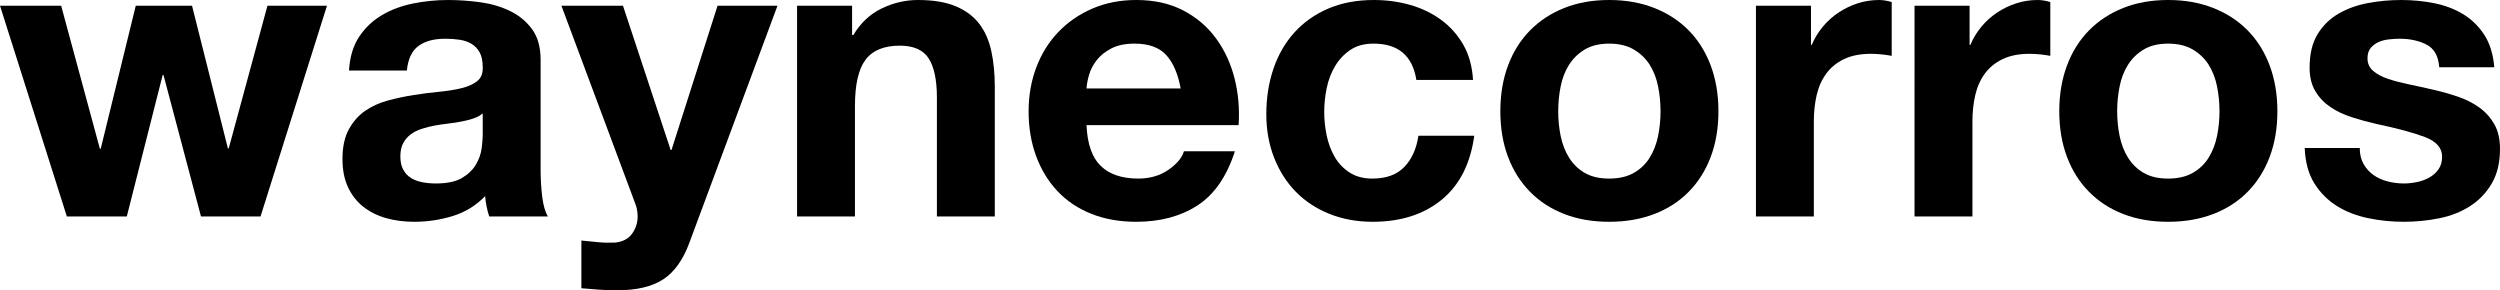
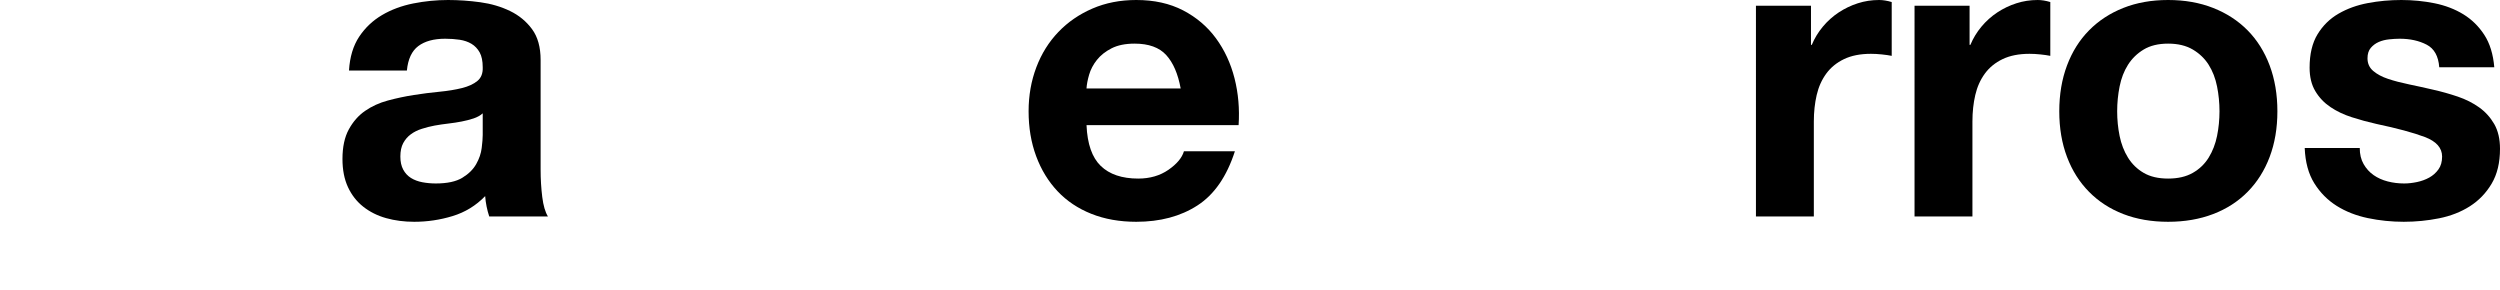
<svg xmlns="http://www.w3.org/2000/svg" version="1.1" id="Layer_1" x="0px" y="0px" viewBox="0 0 85.847 9.968" style="enable-background:new 0 0 85.847 9.968;" xml:space="preserve">
  <g>
-     <path d="M6.902,7.434L5.614,2.576H5.586L4.354,7.434H2.296L0,0.196h2.1L3.43,5.11h0.028l1.204-4.914h1.932l1.232,4.9h0.028   l1.33-4.9h2.044L8.946,7.434H6.902z" />
    <path d="M11.984,2.422c0.028-0.466,0.145-0.854,0.35-1.162c0.205-0.308,0.467-0.555,0.784-0.742   c0.317-0.187,0.674-0.319,1.071-0.399C14.585,0.04,14.984,0,15.386,0c0.364,0,0.732,0.026,1.106,0.077   c0.373,0.051,0.714,0.152,1.022,0.301c0.308,0.149,0.56,0.357,0.756,0.623s0.294,0.619,0.294,1.057v3.766   c0,0.327,0.019,0.639,0.056,0.938c0.037,0.299,0.103,0.522,0.196,0.672H16.8c-0.037-0.112-0.067-0.226-0.091-0.343   s-0.04-0.236-0.049-0.357c-0.317,0.327-0.691,0.556-1.12,0.686c-0.429,0.131-0.868,0.196-1.316,0.196   c-0.346,0-0.667-0.042-0.966-0.126s-0.56-0.215-0.784-0.392s-0.399-0.401-0.525-0.672C11.823,6.155,11.76,5.833,11.76,5.46   c0-0.411,0.072-0.749,0.217-1.015c0.145-0.266,0.331-0.479,0.56-0.637c0.229-0.159,0.49-0.278,0.784-0.357   c0.294-0.079,0.59-0.142,0.889-0.189s0.593-0.084,0.882-0.112c0.29-0.028,0.546-0.07,0.77-0.126   c0.224-0.056,0.401-0.137,0.532-0.245c0.13-0.107,0.191-0.264,0.182-0.469c0-0.214-0.035-0.385-0.105-0.511   c-0.07-0.126-0.164-0.224-0.28-0.294c-0.117-0.07-0.252-0.116-0.406-0.14c-0.154-0.023-0.32-0.035-0.497-0.035   c-0.392,0-0.7,0.084-0.924,0.252c-0.224,0.168-0.354,0.448-0.392,0.84H11.984z M16.576,3.892c-0.084,0.075-0.189,0.133-0.315,0.175   S16,4.144,15.855,4.172C15.71,4.2,15.559,4.224,15.4,4.242s-0.317,0.042-0.476,0.07c-0.149,0.028-0.296,0.065-0.441,0.112   c-0.145,0.046-0.271,0.109-0.378,0.189c-0.107,0.079-0.194,0.18-0.259,0.301c-0.065,0.122-0.098,0.275-0.098,0.462   c0,0.178,0.033,0.327,0.098,0.448C13.911,5.945,14,6.041,14.112,6.111c0.112,0.07,0.243,0.119,0.392,0.147   C14.653,6.286,14.807,6.3,14.966,6.3c0.392,0,0.695-0.065,0.91-0.196c0.215-0.13,0.373-0.287,0.476-0.469   c0.103-0.182,0.166-0.366,0.189-0.553c0.023-0.187,0.035-0.336,0.035-0.448V3.892z" />
-     <path d="M22.778,9.59c-0.383,0.252-0.915,0.378-1.596,0.378c-0.206,0-0.408-0.007-0.609-0.021   c-0.201-0.014-0.404-0.031-0.609-0.049V8.26c0.187,0.019,0.378,0.037,0.574,0.056c0.196,0.019,0.392,0.023,0.588,0.014   c0.261-0.028,0.455-0.131,0.581-0.308s0.189-0.374,0.189-0.588c0-0.159-0.028-0.308-0.084-0.448l-2.534-6.79h2.114l1.638,4.956   h0.028l1.582-4.956h2.058L23.674,8.33C23.459,8.918,23.16,9.338,22.778,9.59z" />
-     <path d="M29.26,0.196v1.008h0.042c0.252-0.42,0.579-0.726,0.98-0.917S31.094,0,31.514,0c0.532,0,0.968,0.072,1.309,0.217   c0.341,0.145,0.609,0.345,0.805,0.602c0.196,0.257,0.333,0.57,0.413,0.938c0.08,0.369,0.119,0.777,0.119,1.225v4.452h-1.988V3.346   c0-0.597-0.094-1.043-0.28-1.337c-0.187-0.294-0.518-0.441-0.994-0.441c-0.542,0-0.934,0.161-1.176,0.483   c-0.243,0.322-0.364,0.852-0.364,1.589v3.794H27.37V0.196H29.26z" />
    <path d="M37.799,5.698c0.299,0.289,0.728,0.434,1.288,0.434c0.401,0,0.747-0.101,1.036-0.301c0.289-0.201,0.467-0.413,0.532-0.637   h1.75c-0.28,0.868-0.709,1.489-1.288,1.862c-0.579,0.374-1.279,0.56-2.1,0.56c-0.569,0-1.083-0.091-1.54-0.273   c-0.458-0.182-0.845-0.441-1.162-0.777s-0.562-0.737-0.735-1.204c-0.173-0.467-0.259-0.98-0.259-1.54   c0-0.542,0.089-1.045,0.266-1.512s0.429-0.87,0.756-1.211c0.326-0.341,0.716-0.609,1.169-0.805C37.965,0.098,38.467,0,39.018,0   c0.616,0,1.152,0.119,1.61,0.357c0.457,0.238,0.833,0.558,1.127,0.959c0.294,0.401,0.506,0.859,0.637,1.372   c0.13,0.514,0.177,1.05,0.14,1.61H37.31C37.337,4.942,37.5,5.409,37.799,5.698z M40.046,1.89c-0.238-0.261-0.6-0.392-1.085-0.392   c-0.317,0-0.581,0.054-0.791,0.161s-0.378,0.24-0.504,0.399S37.452,2.385,37.4,2.562s-0.082,0.336-0.091,0.476h3.234   C40.45,2.534,40.285,2.151,40.046,1.89z" />
-     <path d="M47.166,1.498c-0.317,0-0.583,0.072-0.798,0.217c-0.215,0.145-0.39,0.332-0.525,0.56c-0.136,0.229-0.231,0.481-0.287,0.756   S45.472,3.58,45.472,3.85c0,0.261,0.028,0.527,0.084,0.798c0.056,0.271,0.147,0.516,0.273,0.735s0.296,0.399,0.511,0.539   c0.214,0.14,0.476,0.21,0.784,0.21c0.476,0,0.842-0.133,1.099-0.399c0.257-0.266,0.417-0.623,0.483-1.071h1.918   c-0.131,0.961-0.504,1.694-1.12,2.198c-0.616,0.504-1.405,0.756-2.366,0.756c-0.542,0-1.039-0.091-1.491-0.273   c-0.453-0.182-0.837-0.437-1.155-0.763s-0.565-0.716-0.742-1.169s-0.266-0.95-0.266-1.491c0-0.56,0.082-1.08,0.245-1.561   c0.164-0.48,0.404-0.896,0.721-1.246c0.317-0.35,0.705-0.623,1.162-0.819C46.069,0.098,46.592,0,47.18,0   c0.429,0,0.842,0.056,1.239,0.168c0.397,0.112,0.751,0.283,1.064,0.511c0.313,0.229,0.567,0.513,0.763,0.854   c0.196,0.341,0.308,0.744,0.336,1.211h-1.946C48.505,1.914,48.015,1.498,47.166,1.498z" />
-     <path d="M51.785,2.247c0.177-0.471,0.429-0.873,0.756-1.204c0.326-0.331,0.718-0.588,1.176-0.77C54.174,0.091,54.688,0,55.257,0   s1.085,0.091,1.547,0.273c0.462,0.182,0.856,0.439,1.183,0.77c0.327,0.332,0.579,0.733,0.756,1.204s0.266,0.997,0.266,1.575   S58.92,4.923,58.743,5.39s-0.429,0.866-0.756,1.197c-0.327,0.332-0.721,0.586-1.183,0.763s-0.978,0.266-1.547,0.266   s-1.083-0.089-1.54-0.266c-0.458-0.177-0.85-0.432-1.176-0.763c-0.327-0.331-0.579-0.73-0.756-1.197S51.52,4.401,51.52,3.822   S51.608,2.718,51.785,2.247z M53.591,4.669c0.056,0.275,0.151,0.523,0.287,0.742c0.135,0.219,0.315,0.395,0.539,0.525   c0.224,0.131,0.504,0.196,0.84,0.196s0.618-0.065,0.847-0.196c0.229-0.13,0.411-0.306,0.546-0.525s0.231-0.467,0.287-0.742   c0.056-0.275,0.084-0.558,0.084-0.847c0-0.29-0.028-0.574-0.084-0.854c-0.056-0.28-0.152-0.527-0.287-0.742   c-0.135-0.214-0.317-0.39-0.546-0.525c-0.229-0.135-0.511-0.203-0.847-0.203s-0.616,0.068-0.84,0.203   c-0.224,0.135-0.404,0.311-0.539,0.525c-0.136,0.215-0.231,0.462-0.287,0.742c-0.056,0.28-0.084,0.564-0.084,0.854   C53.507,4.111,53.535,4.394,53.591,4.669z" />
    <path d="M62.187,0.196V1.54h0.028c0.093-0.224,0.219-0.432,0.378-0.623c0.159-0.191,0.341-0.354,0.546-0.49   c0.205-0.135,0.424-0.24,0.658-0.315S64.273,0,64.525,0c0.131,0,0.275,0.023,0.434,0.07v1.848   c-0.093-0.019-0.206-0.035-0.336-0.049c-0.131-0.014-0.257-0.021-0.378-0.021c-0.364,0-0.672,0.061-0.924,0.182   c-0.252,0.121-0.455,0.287-0.609,0.497c-0.154,0.21-0.264,0.455-0.329,0.735c-0.065,0.28-0.098,0.583-0.098,0.91v3.262h-1.988   V0.196H62.187z" />
    <path d="M67.633,0.196V1.54h0.028c0.093-0.224,0.219-0.432,0.378-0.623c0.159-0.191,0.341-0.354,0.546-0.49   c0.205-0.135,0.424-0.24,0.658-0.315S69.719,0,69.971,0c0.131,0,0.275,0.023,0.434,0.07v1.848   c-0.093-0.019-0.206-0.035-0.336-0.049c-0.131-0.014-0.257-0.021-0.378-0.021c-0.364,0-0.672,0.061-0.924,0.182   c-0.252,0.121-0.455,0.287-0.609,0.497c-0.154,0.21-0.264,0.455-0.329,0.735c-0.065,0.28-0.098,0.583-0.098,0.91v3.262h-1.988   V0.196H67.633z" />
    <path d="M70.979,2.247c0.177-0.471,0.429-0.873,0.756-1.204c0.326-0.331,0.718-0.588,1.176-0.77C73.368,0.091,73.882,0,74.451,0   s1.085,0.091,1.547,0.273c0.462,0.182,0.856,0.439,1.183,0.77c0.327,0.332,0.579,0.733,0.756,1.204s0.266,0.997,0.266,1.575   s-0.089,1.101-0.266,1.568s-0.429,0.866-0.756,1.197c-0.327,0.332-0.721,0.586-1.183,0.763s-0.978,0.266-1.547,0.266   s-1.083-0.089-1.54-0.266c-0.458-0.177-0.85-0.432-1.176-0.763c-0.327-0.331-0.579-0.73-0.756-1.197s-0.266-0.989-0.266-1.568   S70.802,2.718,70.979,2.247z M72.785,4.669c0.056,0.275,0.151,0.523,0.287,0.742c0.135,0.219,0.315,0.395,0.539,0.525   c0.224,0.131,0.504,0.196,0.84,0.196s0.618-0.065,0.847-0.196c0.229-0.13,0.411-0.306,0.546-0.525s0.231-0.467,0.287-0.742   c0.056-0.275,0.084-0.558,0.084-0.847c0-0.29-0.028-0.574-0.084-0.854c-0.056-0.28-0.152-0.527-0.287-0.742   c-0.135-0.214-0.317-0.39-0.546-0.525c-0.229-0.135-0.511-0.203-0.847-0.203s-0.616,0.068-0.84,0.203   c-0.224,0.135-0.404,0.311-0.539,0.525c-0.136,0.215-0.231,0.462-0.287,0.742c-0.056,0.28-0.084,0.564-0.084,0.854   C72.701,4.111,72.729,4.394,72.785,4.669z" />
    <path d="M81.164,5.635c0.088,0.154,0.203,0.28,0.343,0.378c0.14,0.098,0.301,0.17,0.483,0.217c0.182,0.047,0.371,0.07,0.567,0.07   c0.14,0,0.287-0.017,0.441-0.049c0.154-0.033,0.294-0.084,0.42-0.154c0.126-0.07,0.231-0.163,0.315-0.28   c0.084-0.116,0.126-0.263,0.126-0.441c0-0.298-0.198-0.522-0.595-0.672c-0.396-0.149-0.95-0.299-1.659-0.448   c-0.29-0.065-0.572-0.142-0.847-0.231c-0.275-0.088-0.521-0.205-0.735-0.35c-0.215-0.145-0.388-0.327-0.518-0.546   c-0.131-0.219-0.196-0.487-0.196-0.805c0-0.467,0.091-0.849,0.273-1.148c0.182-0.299,0.422-0.534,0.721-0.707   s0.635-0.294,1.008-0.364C81.684,0.035,82.067,0,82.459,0s0.772,0.038,1.141,0.112c0.368,0.075,0.697,0.201,0.987,0.378   c0.289,0.177,0.53,0.413,0.721,0.707c0.191,0.294,0.305,0.665,0.343,1.113h-1.89c-0.028-0.383-0.173-0.642-0.434-0.777   S82.757,1.33,82.403,1.33c-0.112,0-0.233,0.007-0.364,0.021c-0.131,0.014-0.25,0.044-0.357,0.091   c-0.107,0.047-0.198,0.115-0.273,0.203c-0.075,0.089-0.112,0.208-0.112,0.357c0,0.178,0.065,0.322,0.196,0.434   s0.301,0.203,0.511,0.273c0.21,0.07,0.45,0.133,0.721,0.189c0.271,0.056,0.546,0.117,0.826,0.182   c0.289,0.065,0.572,0.145,0.847,0.238c0.275,0.094,0.52,0.217,0.735,0.371c0.215,0.154,0.387,0.346,0.518,0.574   c0.13,0.229,0.196,0.511,0.196,0.847c0,0.476-0.096,0.875-0.287,1.197c-0.191,0.322-0.441,0.581-0.749,0.777   c-0.308,0.196-0.661,0.334-1.057,0.413c-0.397,0.079-0.8,0.119-1.211,0.119c-0.42,0-0.831-0.042-1.232-0.126   c-0.401-0.084-0.759-0.224-1.071-0.42c-0.312-0.196-0.569-0.455-0.77-0.777c-0.201-0.322-0.31-0.726-0.329-1.211h1.89   C81.031,5.297,81.075,5.481,81.164,5.635z" />
  </g>
</svg>